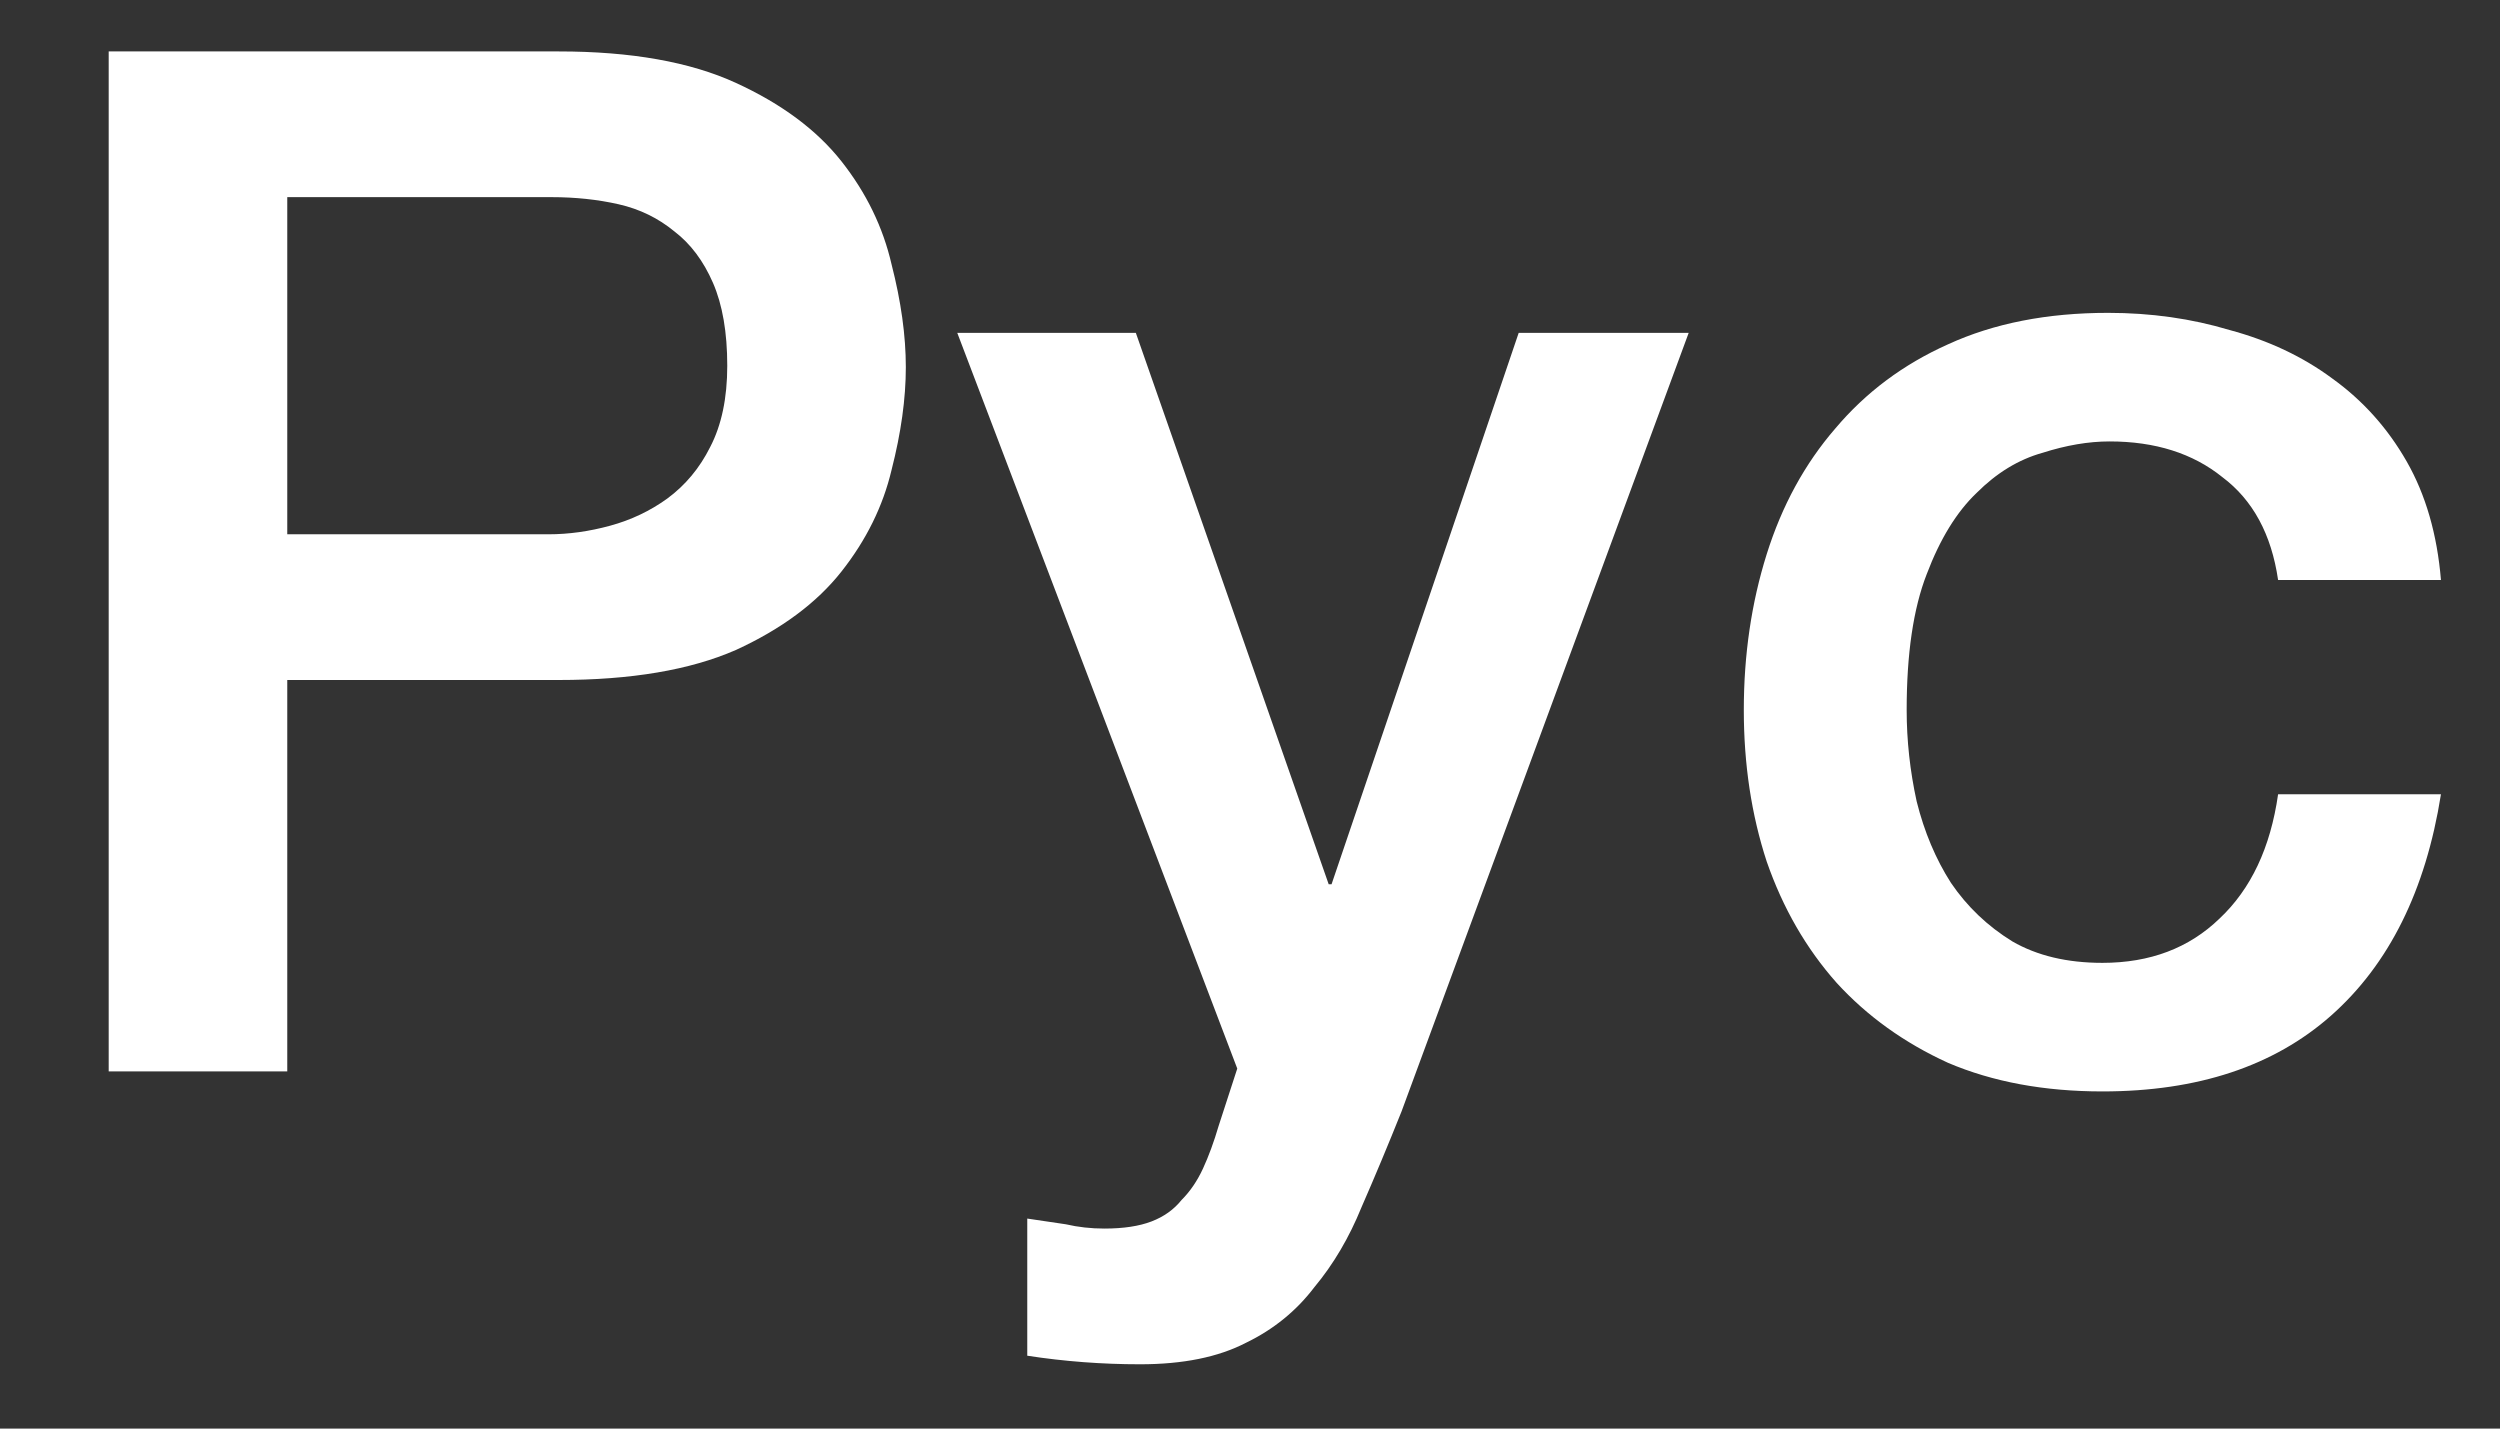
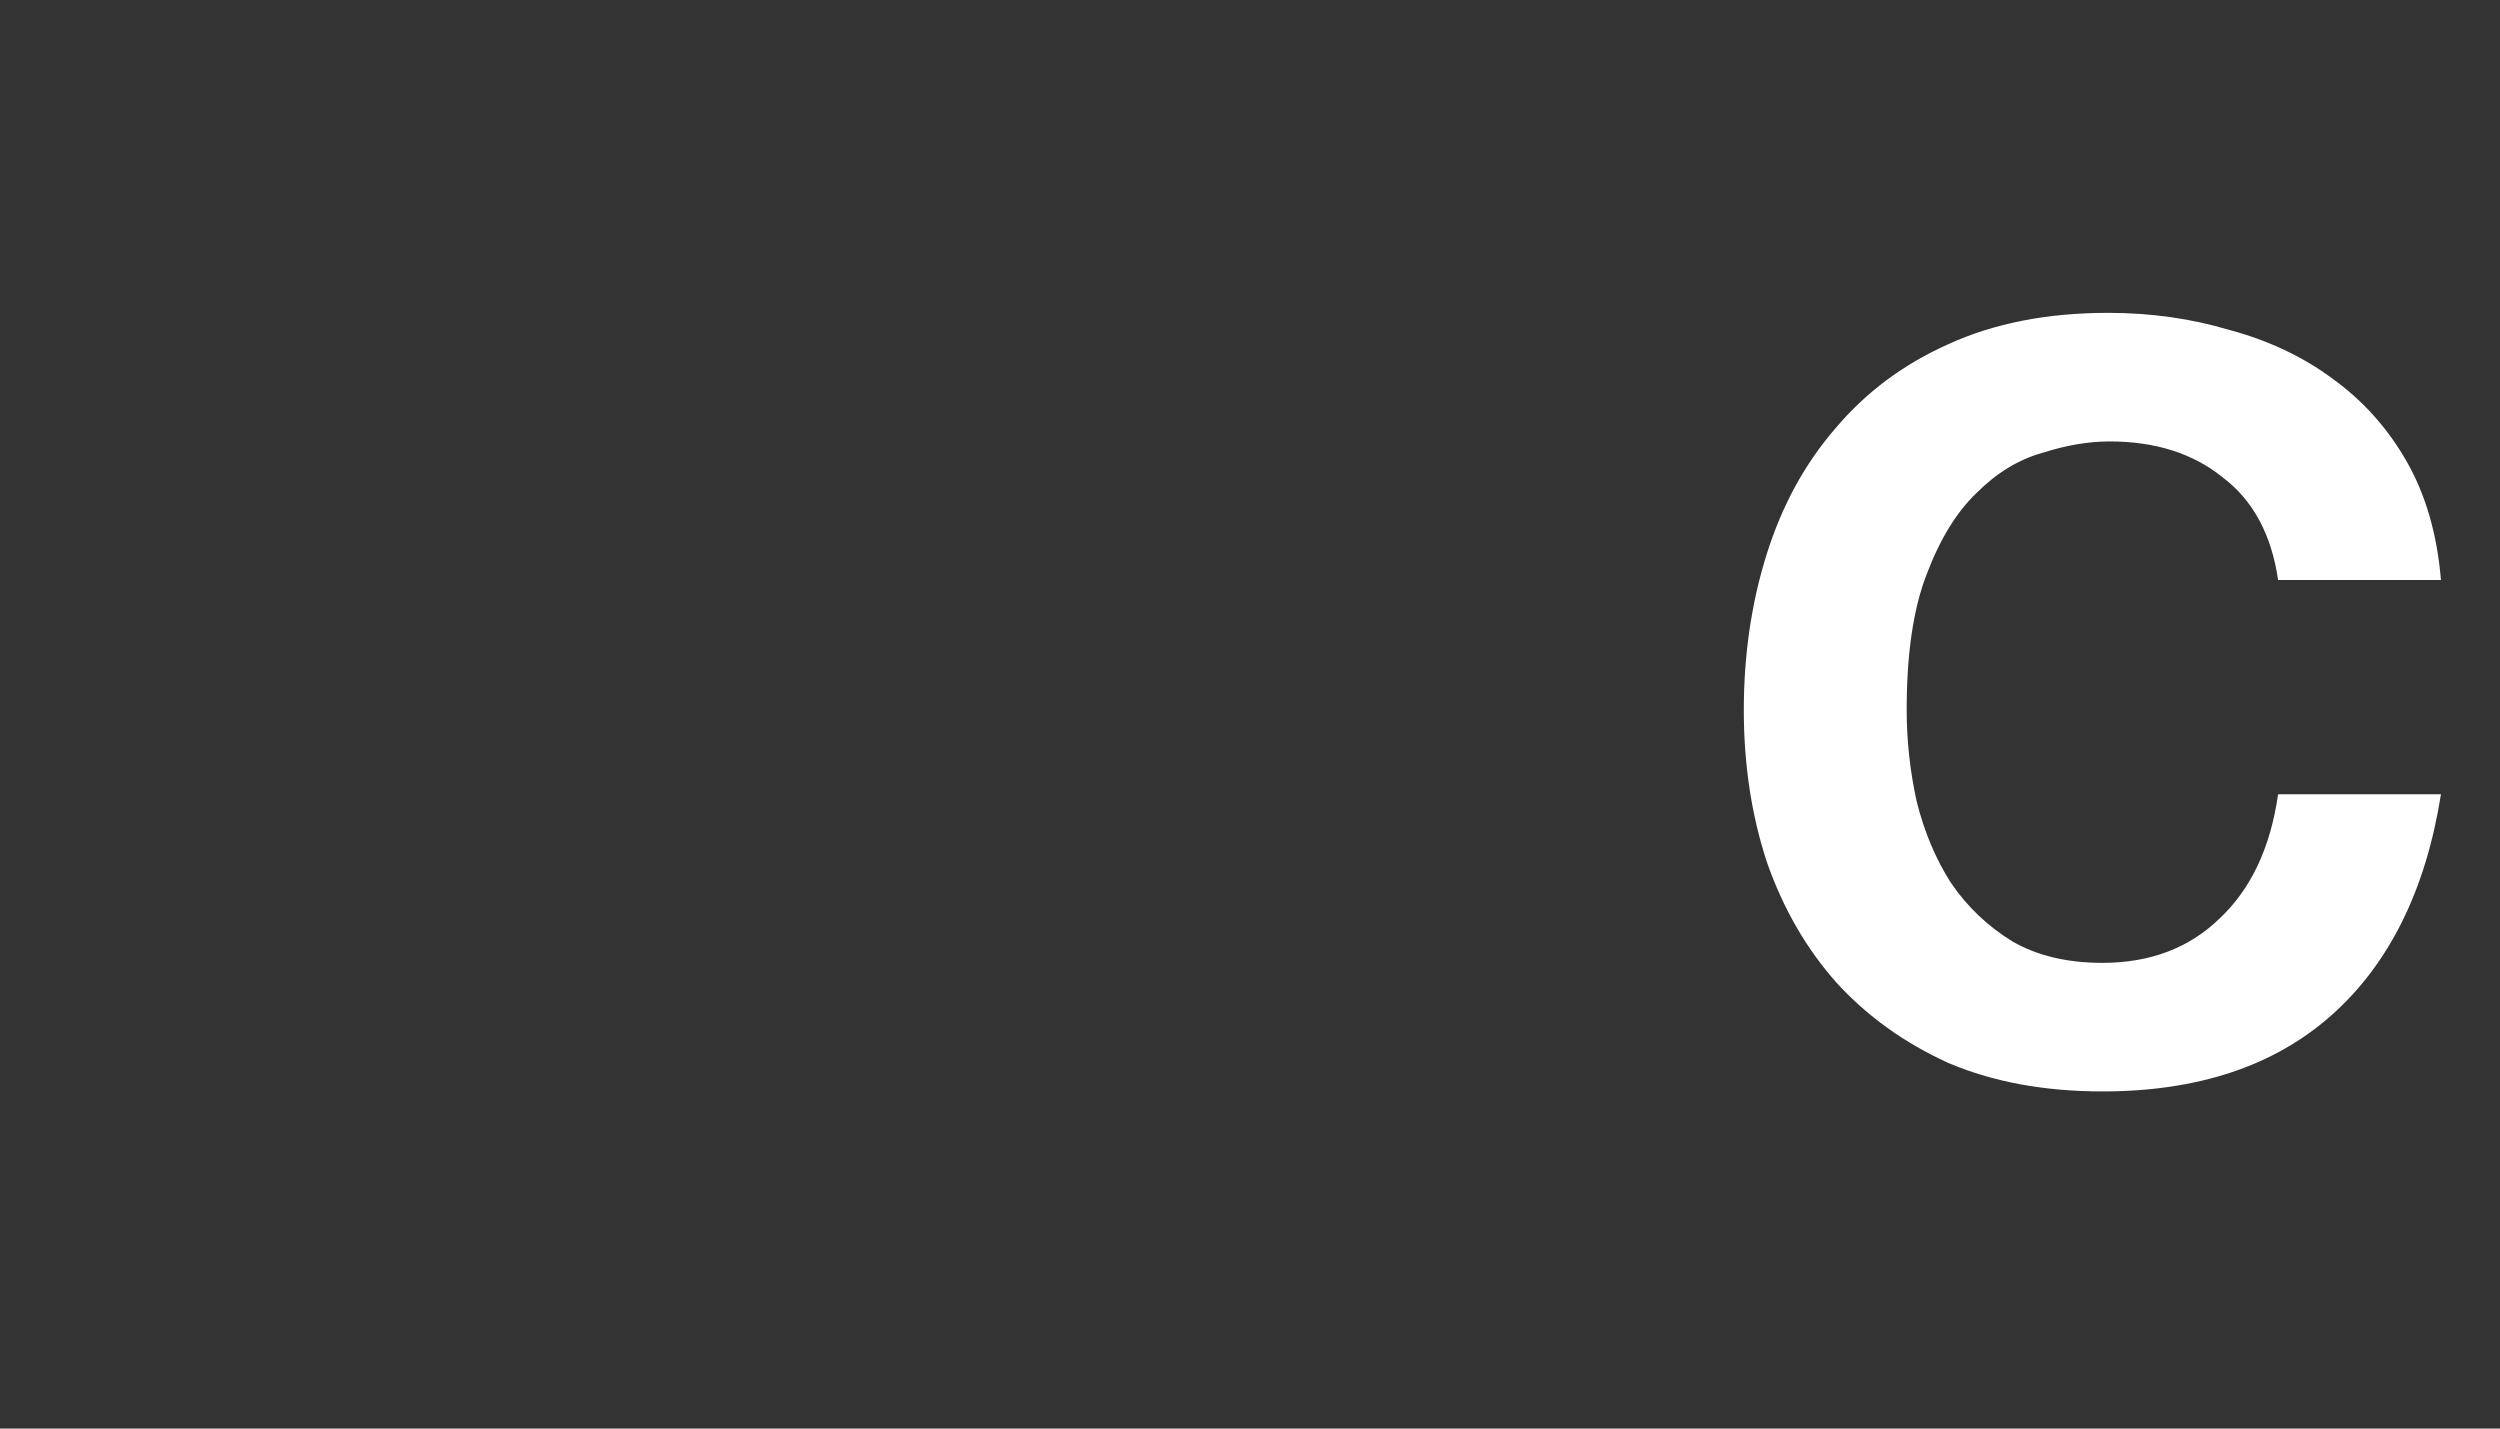
<svg xmlns="http://www.w3.org/2000/svg" width="21" height="12" viewBox="0 0 21 12" fill="none">
  <rect x="0" y="0" width="21" height="12" fill="#333333" stroke="none" />
-   <path d="M0.913 0.432L4.693 0.432C5.301 0.432 5.797 0.52 6.181 0.696C6.565 0.872 6.861 1.092 7.069 1.356C7.277 1.62 7.417 1.908 7.489 2.22C7.569 2.532 7.609 2.82 7.609 3.084C7.609 3.348 7.569 3.636 7.489 3.948C7.417 4.252 7.277 4.536 7.069 4.8C6.861 5.064 6.565 5.284 6.181 5.46C5.797 5.628 5.301 5.712 4.693 5.712H2.413L2.413 9H0.913L0.913 0.432ZM2.413 4.488H4.609C4.777 4.488 4.949 4.464 5.125 4.416C5.301 4.368 5.461 4.292 5.605 4.188C5.757 4.076 5.877 3.932 5.965 3.756C6.061 3.572 6.109 3.344 6.109 3.072C6.109 2.792 6.069 2.56 5.989 2.376C5.909 2.192 5.801 2.048 5.665 1.944C5.529 1.832 5.373 1.756 5.197 1.716C5.021 1.676 4.833 1.656 4.633 1.656L2.413 1.656V4.488Z" fill="white" />
-   <path d="M8.041 2.796H9.541L11.161 7.428H11.185L12.757 2.796H14.185L11.773 9.336C11.661 9.616 11.549 9.884 11.437 10.14C11.333 10.396 11.201 10.62 11.041 10.812C10.889 11.012 10.697 11.168 10.465 11.28C10.233 11.4 9.937 11.46 9.577 11.46C9.257 11.46 8.941 11.436 8.629 11.388V10.236C8.741 10.252 8.849 10.268 8.953 10.284C9.057 10.308 9.165 10.32 9.277 10.32C9.437 10.32 9.569 10.3 9.673 10.26C9.777 10.22 9.861 10.16 9.925 10.08C9.997 10.008 10.057 9.92 10.105 9.816C10.153 9.712 10.197 9.592 10.237 9.456L10.393 8.976L8.041 2.796Z" fill="white" />
  <path d="M19.136 4.872C19.08 4.488 18.924 4.2 18.668 4.008C18.42 3.808 18.104 3.708 17.72 3.708C17.544 3.708 17.356 3.74 17.156 3.804C16.956 3.86 16.772 3.972 16.604 4.14C16.436 4.3 16.296 4.528 16.184 4.824C16.072 5.112 16.016 5.492 16.016 5.964C16.016 6.22 16.044 6.476 16.1 6.732C16.164 6.988 16.26 7.216 16.388 7.416C16.524 7.616 16.696 7.78 16.904 7.908C17.112 8.028 17.364 8.088 17.66 8.088C18.06 8.088 18.388 7.964 18.644 7.716C18.908 7.468 19.072 7.12 19.136 6.672H20.504C20.376 7.48 20.068 8.1 19.58 8.532C19.1 8.956 18.46 9.168 17.66 9.168C17.172 9.168 16.74 9.088 16.364 8.928C15.996 8.76 15.684 8.536 15.428 8.256C15.172 7.968 14.976 7.628 14.84 7.236C14.712 6.844 14.648 6.42 14.648 5.964C14.648 5.5 14.712 5.064 14.84 4.656C14.968 4.248 15.16 3.896 15.416 3.6C15.672 3.296 15.988 3.06 16.364 2.892C16.748 2.716 17.196 2.628 17.708 2.628C18.068 2.628 18.408 2.676 18.728 2.772C19.056 2.86 19.344 2.996 19.592 3.18C19.848 3.364 20.056 3.596 20.216 3.876C20.376 4.156 20.472 4.488 20.504 4.872H19.136Z" fill="white" />
</svg>